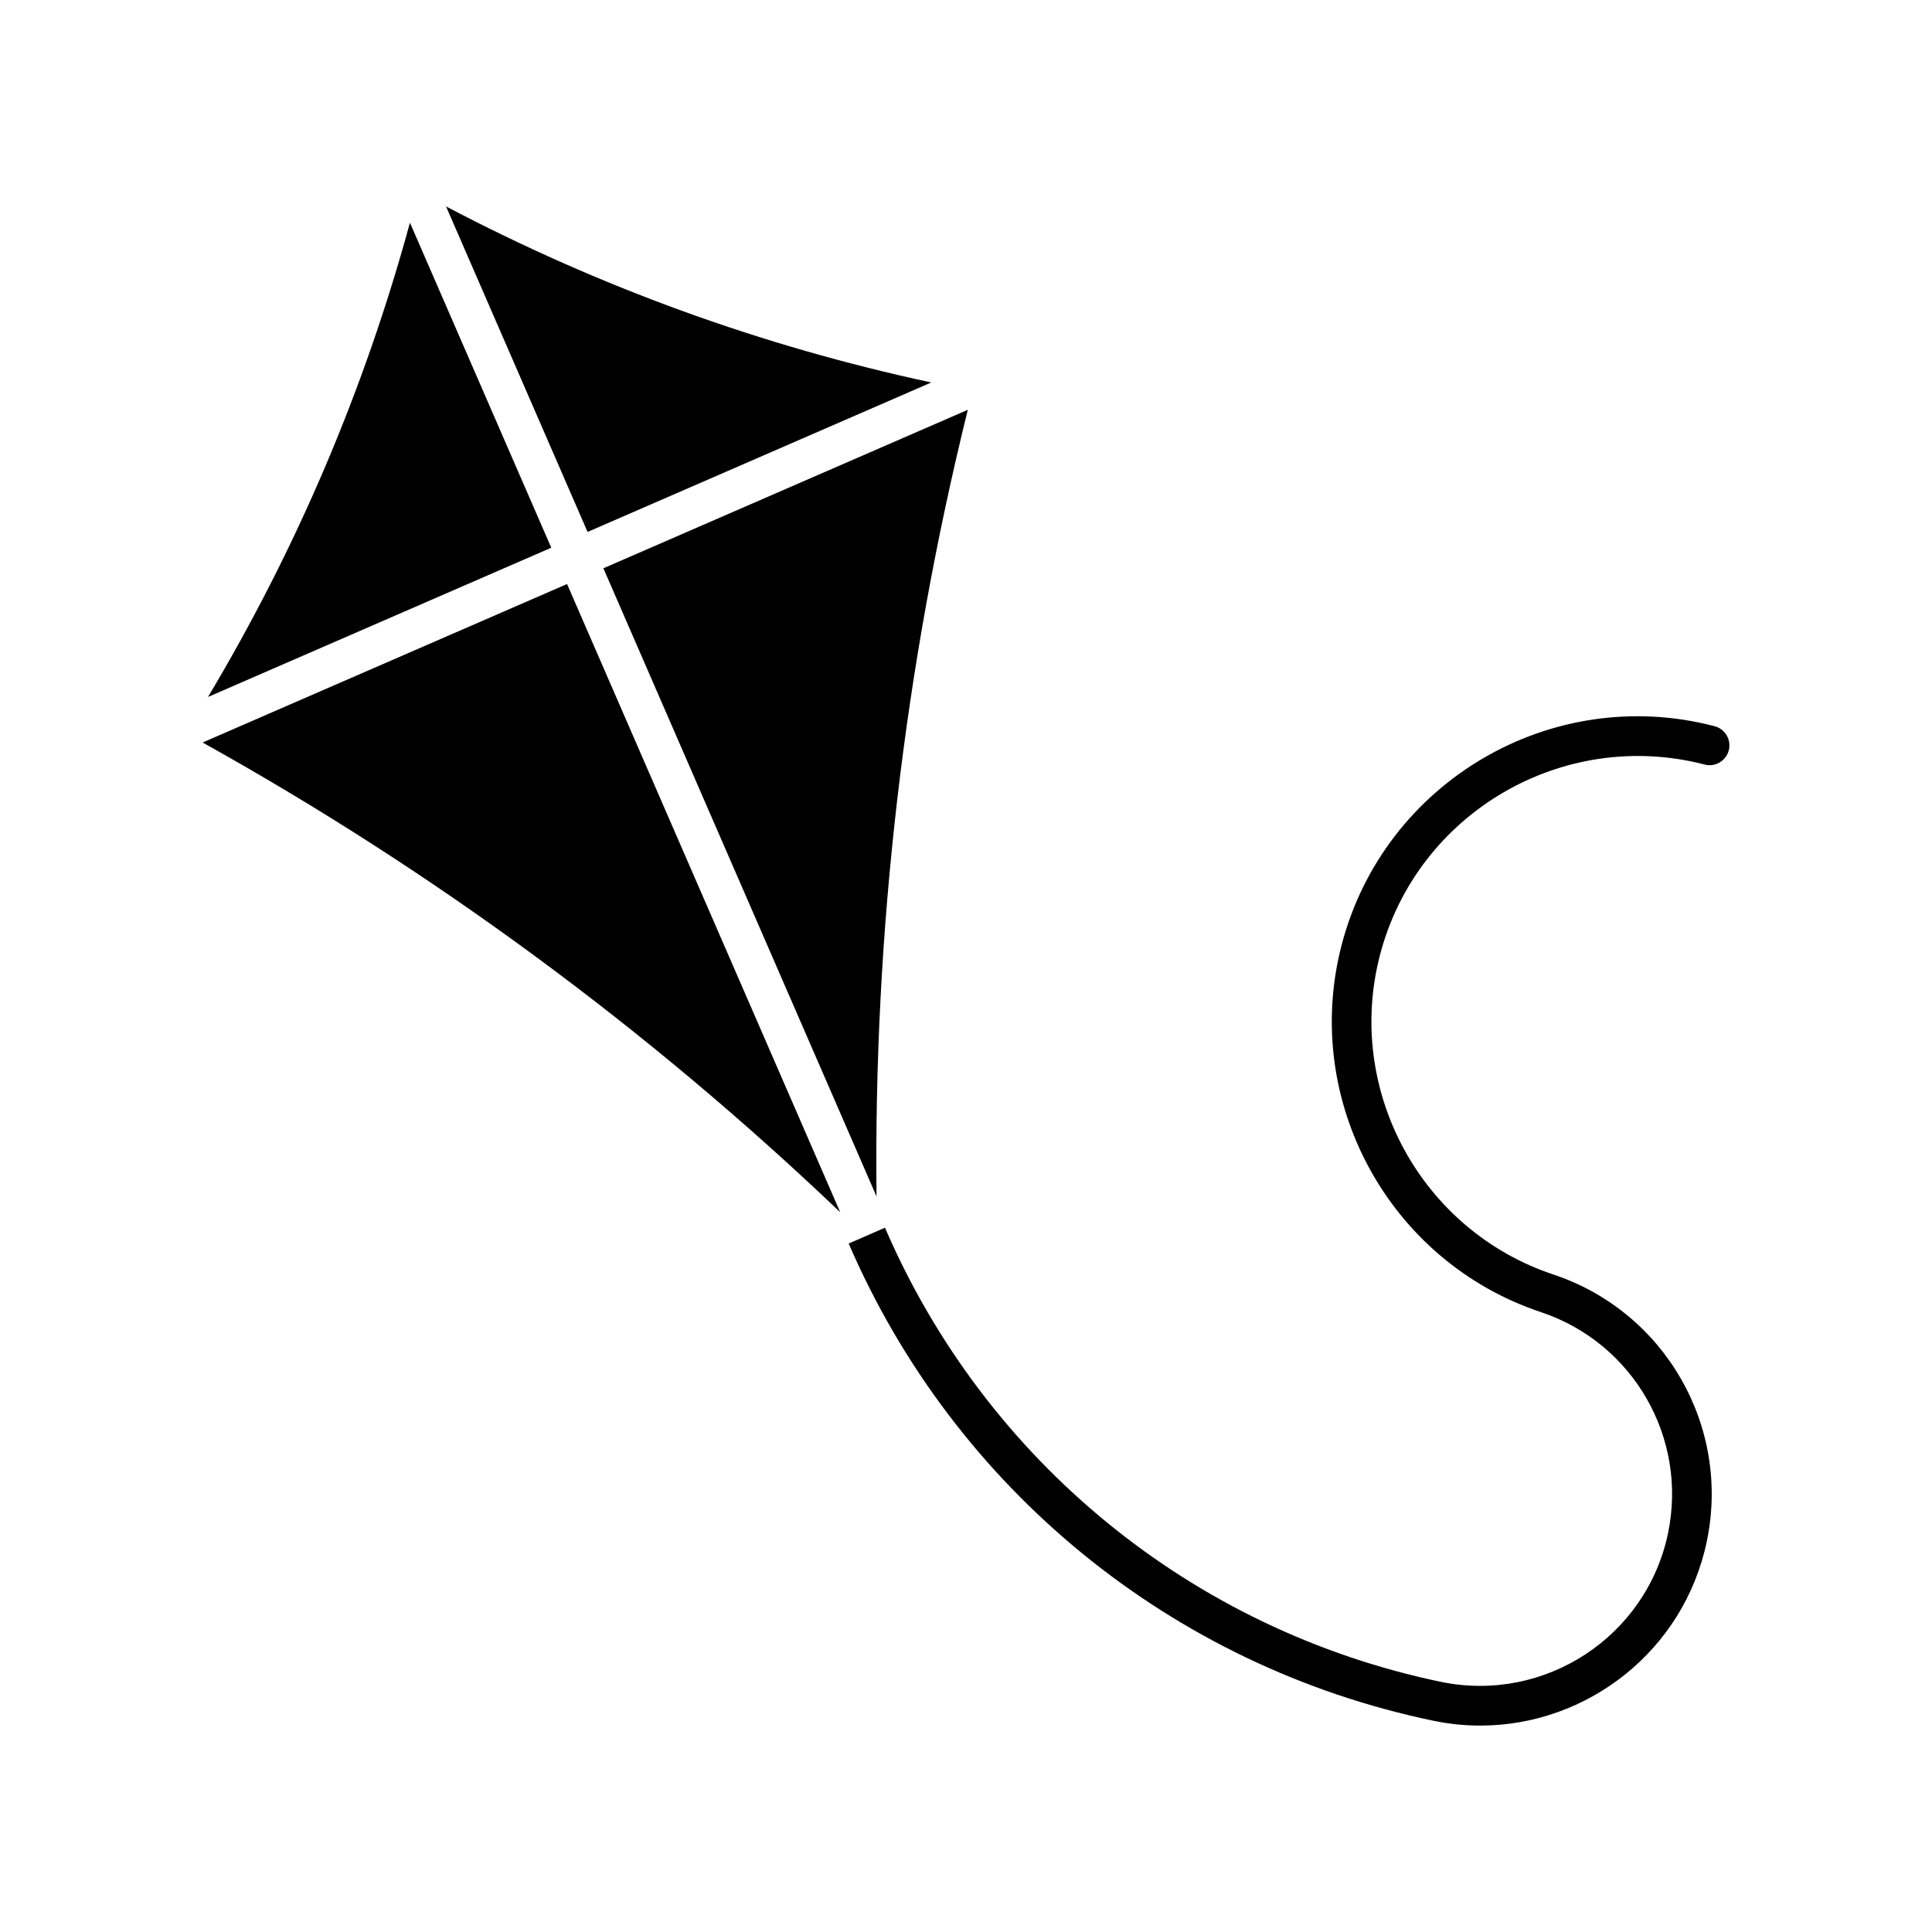
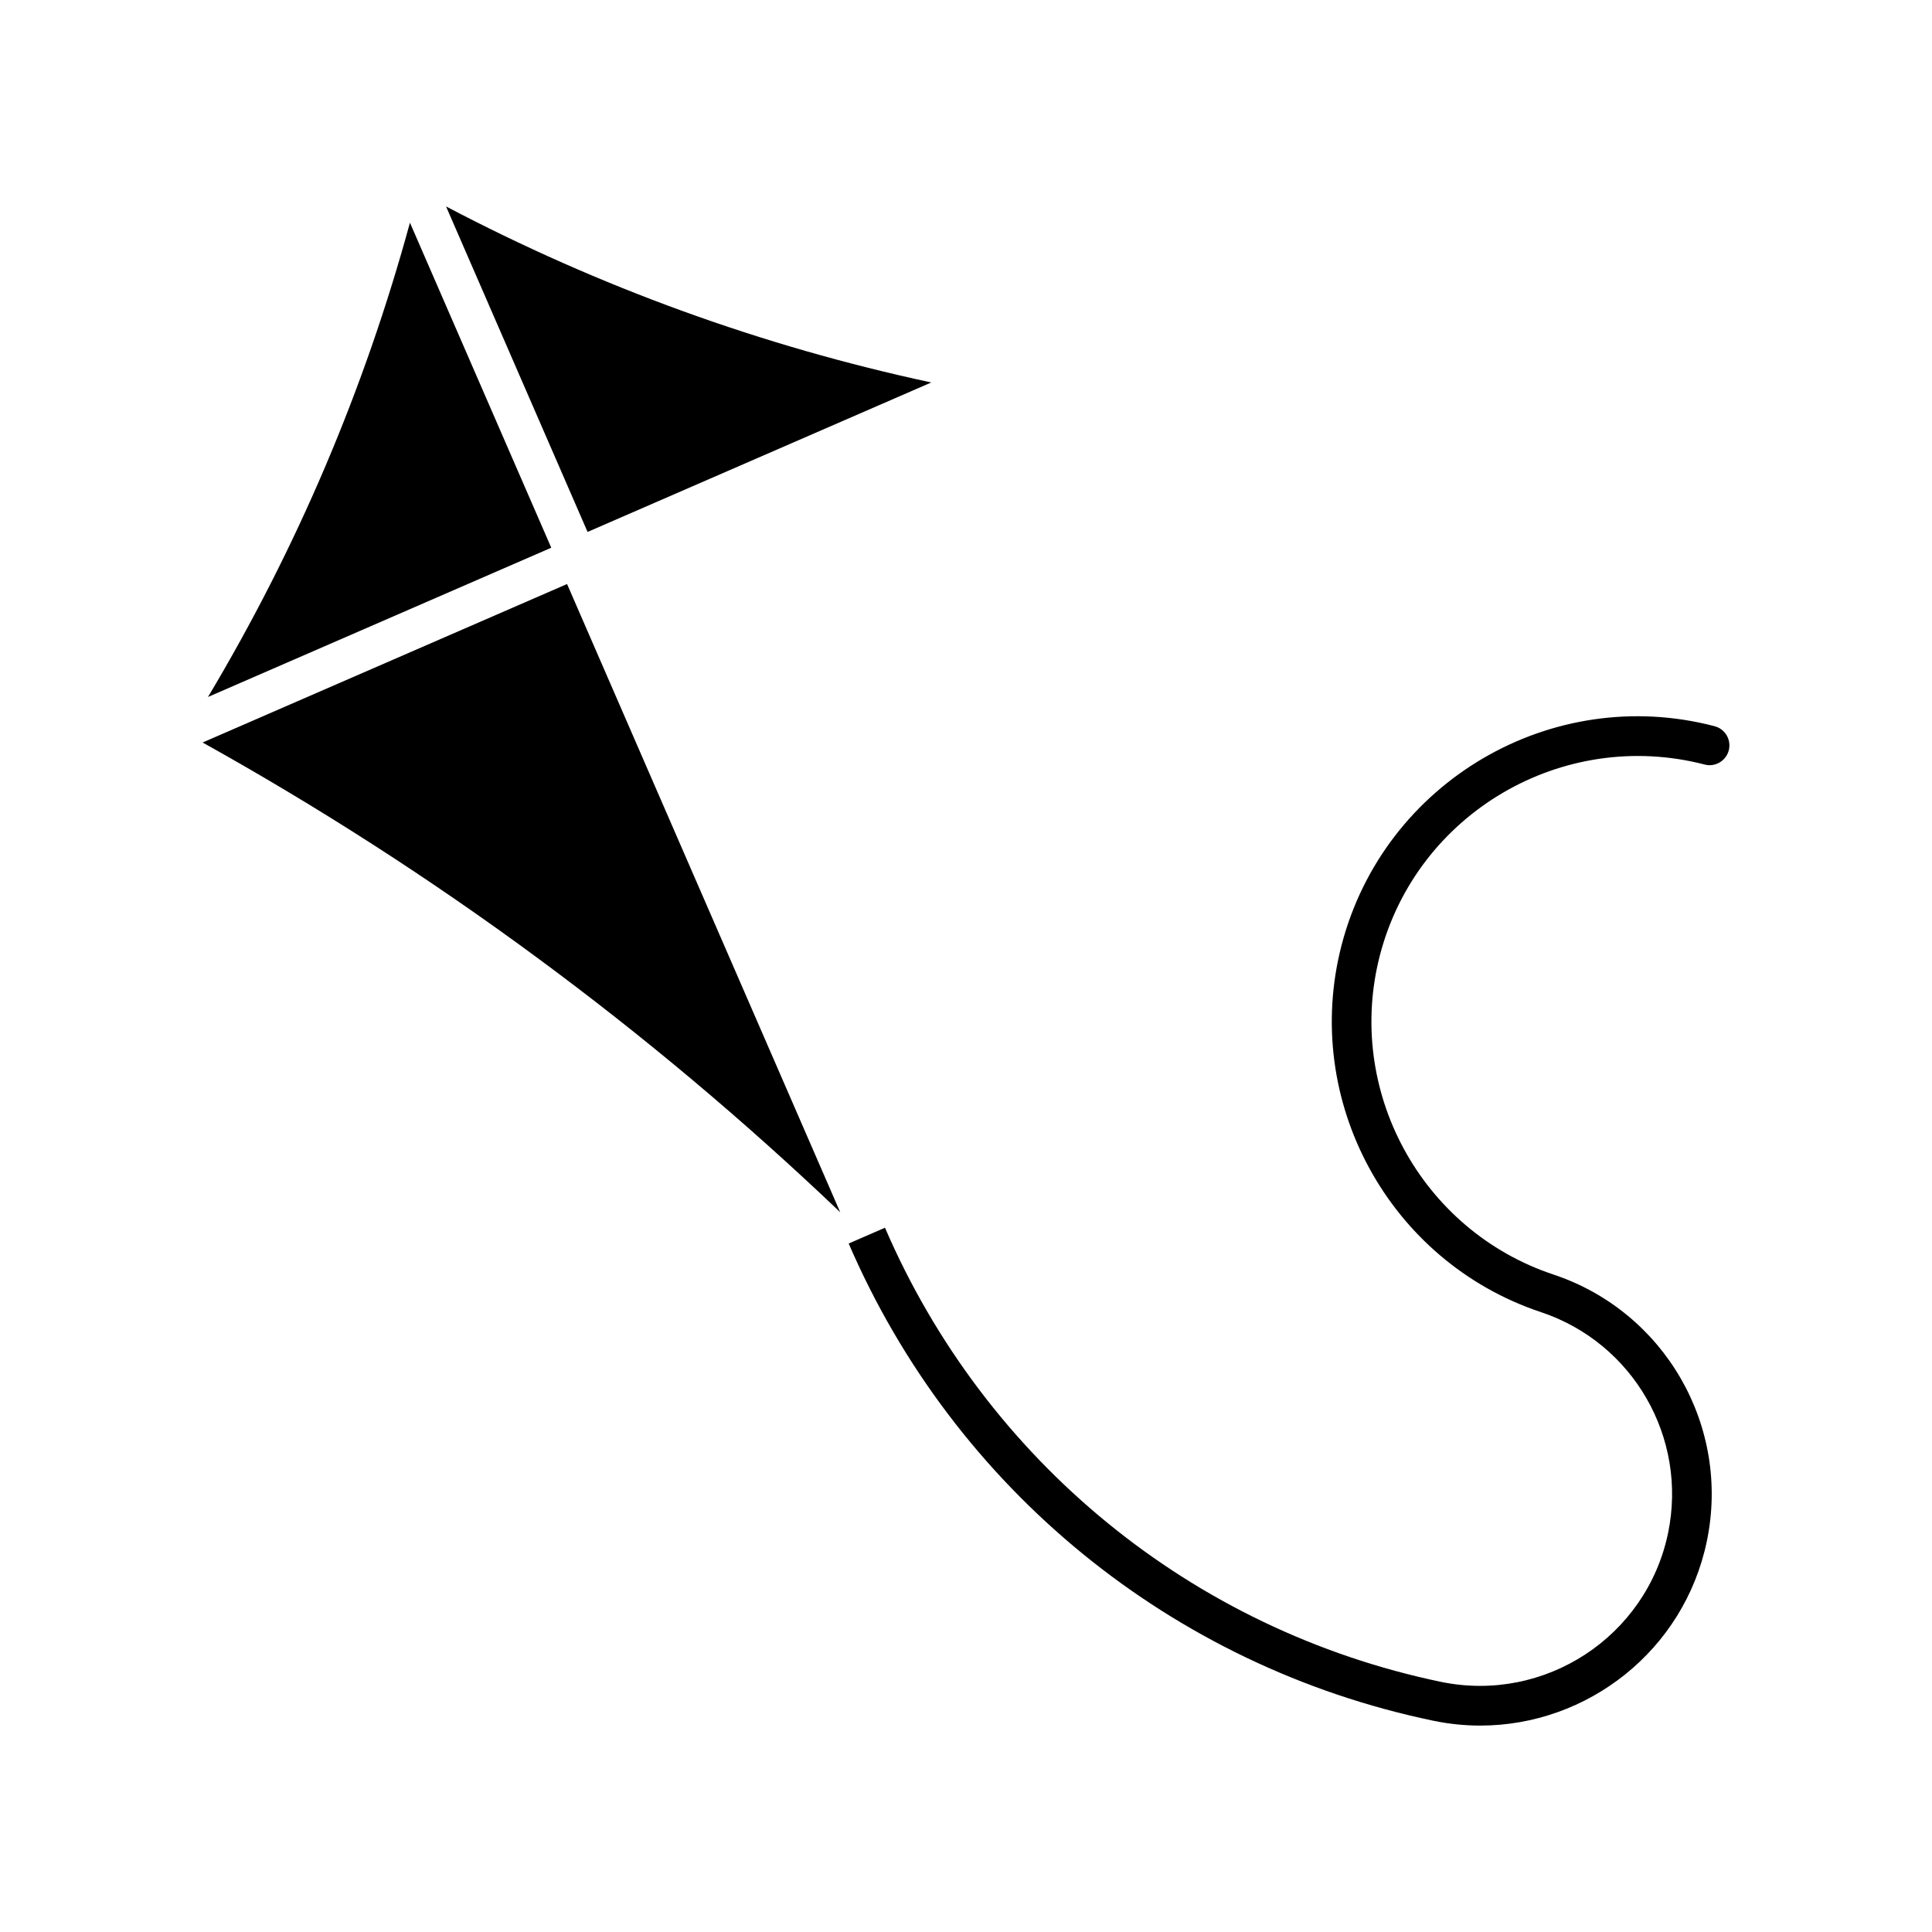
<svg xmlns="http://www.w3.org/2000/svg" fill="#000000" width="800px" height="800px" version="1.1" viewBox="144 144 512 512">
  <g>
    <path d="m390.8 245.36-91.086 39.609-37.508-86.262c40.609 21.367 83.727 37.023 128.59 46.652z" />
    <path d="m252.64 203.02 37.449 86.133-90.973 39.555c23.508-39.32 41.461-81.469 53.523-125.69z" />
    <path d="m197.69 340.77 96.586-41.996 72.387 166.48c-50.84-48.5-107.54-90.281-168.97-124.48z" />
-     <path d="m376.29 461.07-72.387-166.47 96.574-41.996c-16.875 68.281-24.988 138.24-24.188 208.47z" />
    <path d="m598.38 336.45c-43.211-11.297-87.562 14.738-98.832 57.965-10.711 41.133 12.473 83.867 52.797 97.305 24.473 8.148 38.961 33.332 33.703 58.598-5.719 27.43-32.656 45.059-60.141 39.402-66.051-13.758-120.79-58.641-147.4-120.41l-0.035 0.074-9.562 4.164c27.984 64.867 85.48 112 154.86 126.45 4.203 0.883 8.391 1.301 12.52 1.301 28.434 0 54.012-19.926 60.035-48.84 6.352-30.473-11.133-60.863-40.656-70.695-35.098-11.684-55.285-48.895-45.957-84.695 9.809-37.605 48.406-60.199 86.027-50.461 2.762 0.75 5.668-0.941 6.402-3.75 0.727-2.812-0.953-5.672-3.758-6.398z" />
  </g>
</svg>